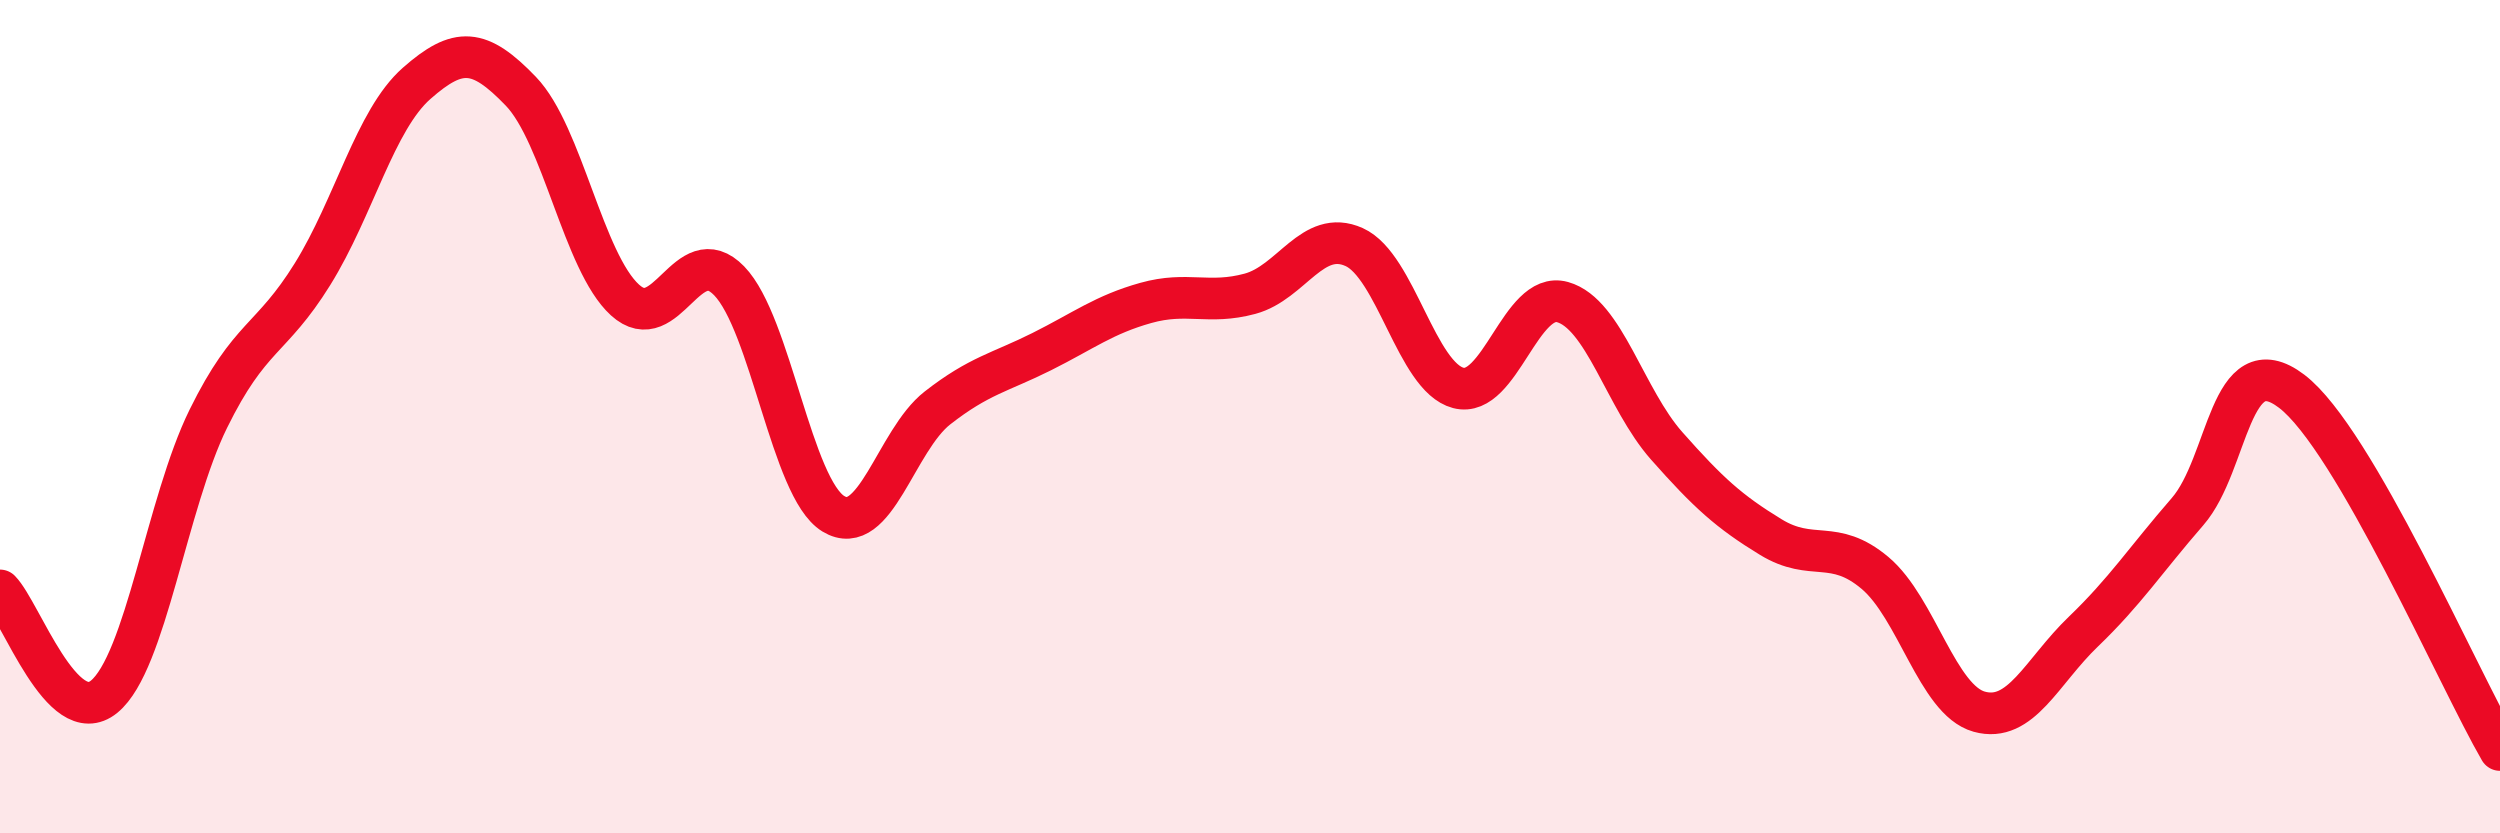
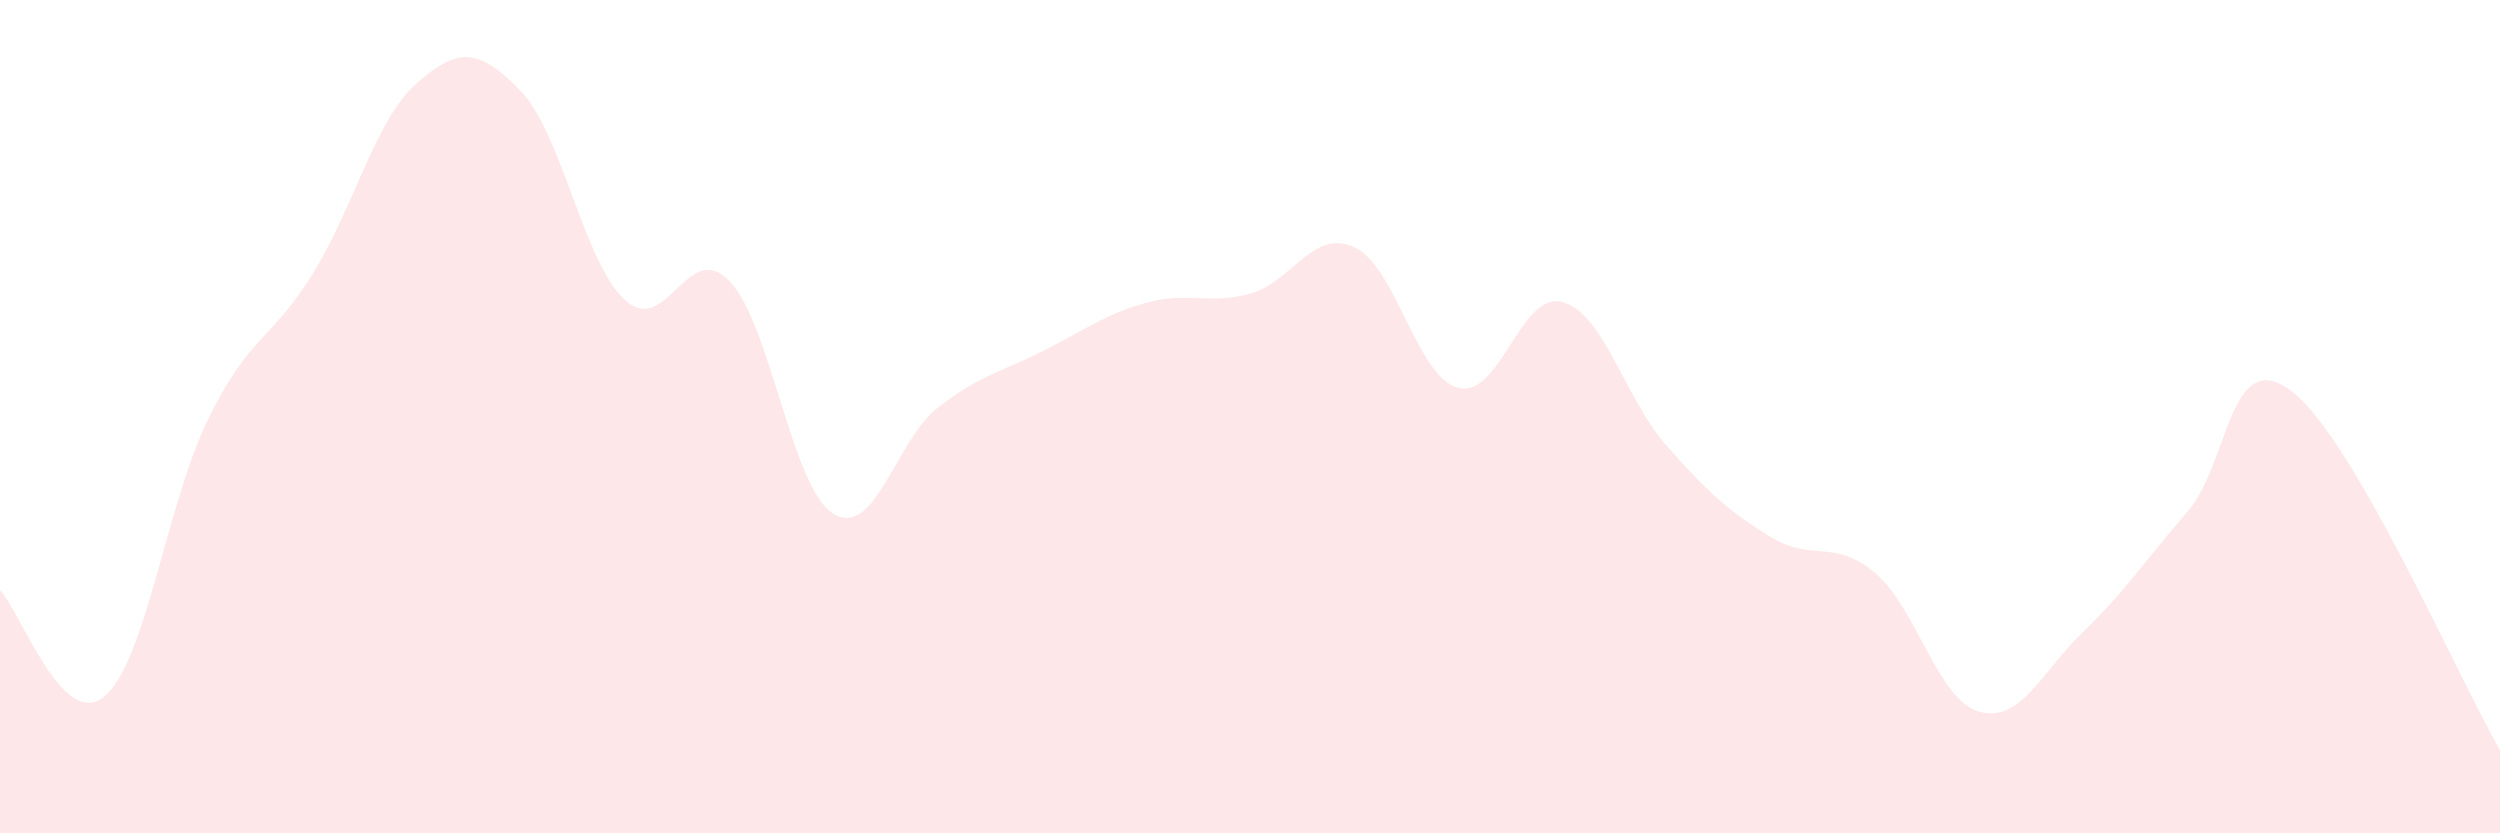
<svg xmlns="http://www.w3.org/2000/svg" width="60" height="20" viewBox="0 0 60 20">
  <path d="M 0,14.17 C 0.5,14.68 1.5,17.54 2.5,16.72 C 3.5,15.9 4,12.08 5,10.05 C 6,8.02 6.5,8.19 7.5,6.58 C 8.5,4.97 9,2.88 10,2 C 11,1.12 11.5,1.15 12.5,2.19 C 13.5,3.23 14,6.29 15,7.2 C 16,8.11 16.5,5.71 17.5,6.74 C 18.5,7.77 19,11.72 20,12.33 C 21,12.94 21.5,10.57 22.5,9.79 C 23.5,9.01 24,8.94 25,8.44 C 26,7.94 26.5,7.55 27.5,7.27 C 28.5,6.99 29,7.32 30,7.05 C 31,6.78 31.5,5.48 32.5,5.93 C 33.5,6.38 34,9.05 35,9.31 C 36,9.57 36.5,6.97 37.5,7.25 C 38.5,7.53 39,9.57 40,10.7 C 41,11.83 41.5,12.28 42.5,12.89 C 43.5,13.5 44,12.91 45,13.75 C 46,14.59 46.5,16.8 47.5,17.08 C 48.5,17.36 49,16.12 50,15.16 C 51,14.2 51.5,13.43 52.5,12.28 C 53.5,11.13 53.5,8.25 55,9.39 C 56.5,10.53 59,16.28 60,18L60 20L0 20Z" fill="#EB0A25" opacity="0.1" stroke-linecap="round" stroke-linejoin="round" />
-   <path d="M 0,14.17 C 0.5,14.68 1.5,17.54 2.5,16.72 C 3.5,15.9 4,12.08 5,10.05 C 6,8.02 6.5,8.19 7.5,6.58 C 8.5,4.97 9,2.88 10,2 C 11,1.12 11.5,1.15 12.5,2.19 C 13.5,3.23 14,6.29 15,7.2 C 16,8.11 16.5,5.71 17.5,6.74 C 18.5,7.77 19,11.72 20,12.33 C 21,12.94 21.5,10.57 22.5,9.79 C 23.5,9.01 24,8.94 25,8.44 C 26,7.94 26.5,7.55 27.5,7.27 C 28.5,6.99 29,7.32 30,7.05 C 31,6.78 31.5,5.48 32.5,5.93 C 33.5,6.38 34,9.05 35,9.31 C 36,9.57 36.5,6.97 37.5,7.25 C 38.5,7.53 39,9.57 40,10.7 C 41,11.83 41.5,12.28 42.5,12.89 C 43.5,13.5 44,12.91 45,13.75 C 46,14.59 46.5,16.8 47.5,17.08 C 48.5,17.36 49,16.12 50,15.16 C 51,14.2 51.5,13.43 52.5,12.28 C 53.5,11.13 53.5,8.25 55,9.39 C 56.5,10.53 59,16.28 60,18" stroke="#EB0A25" stroke-width="1" fill="none" stroke-linecap="round" stroke-linejoin="round" />
</svg>